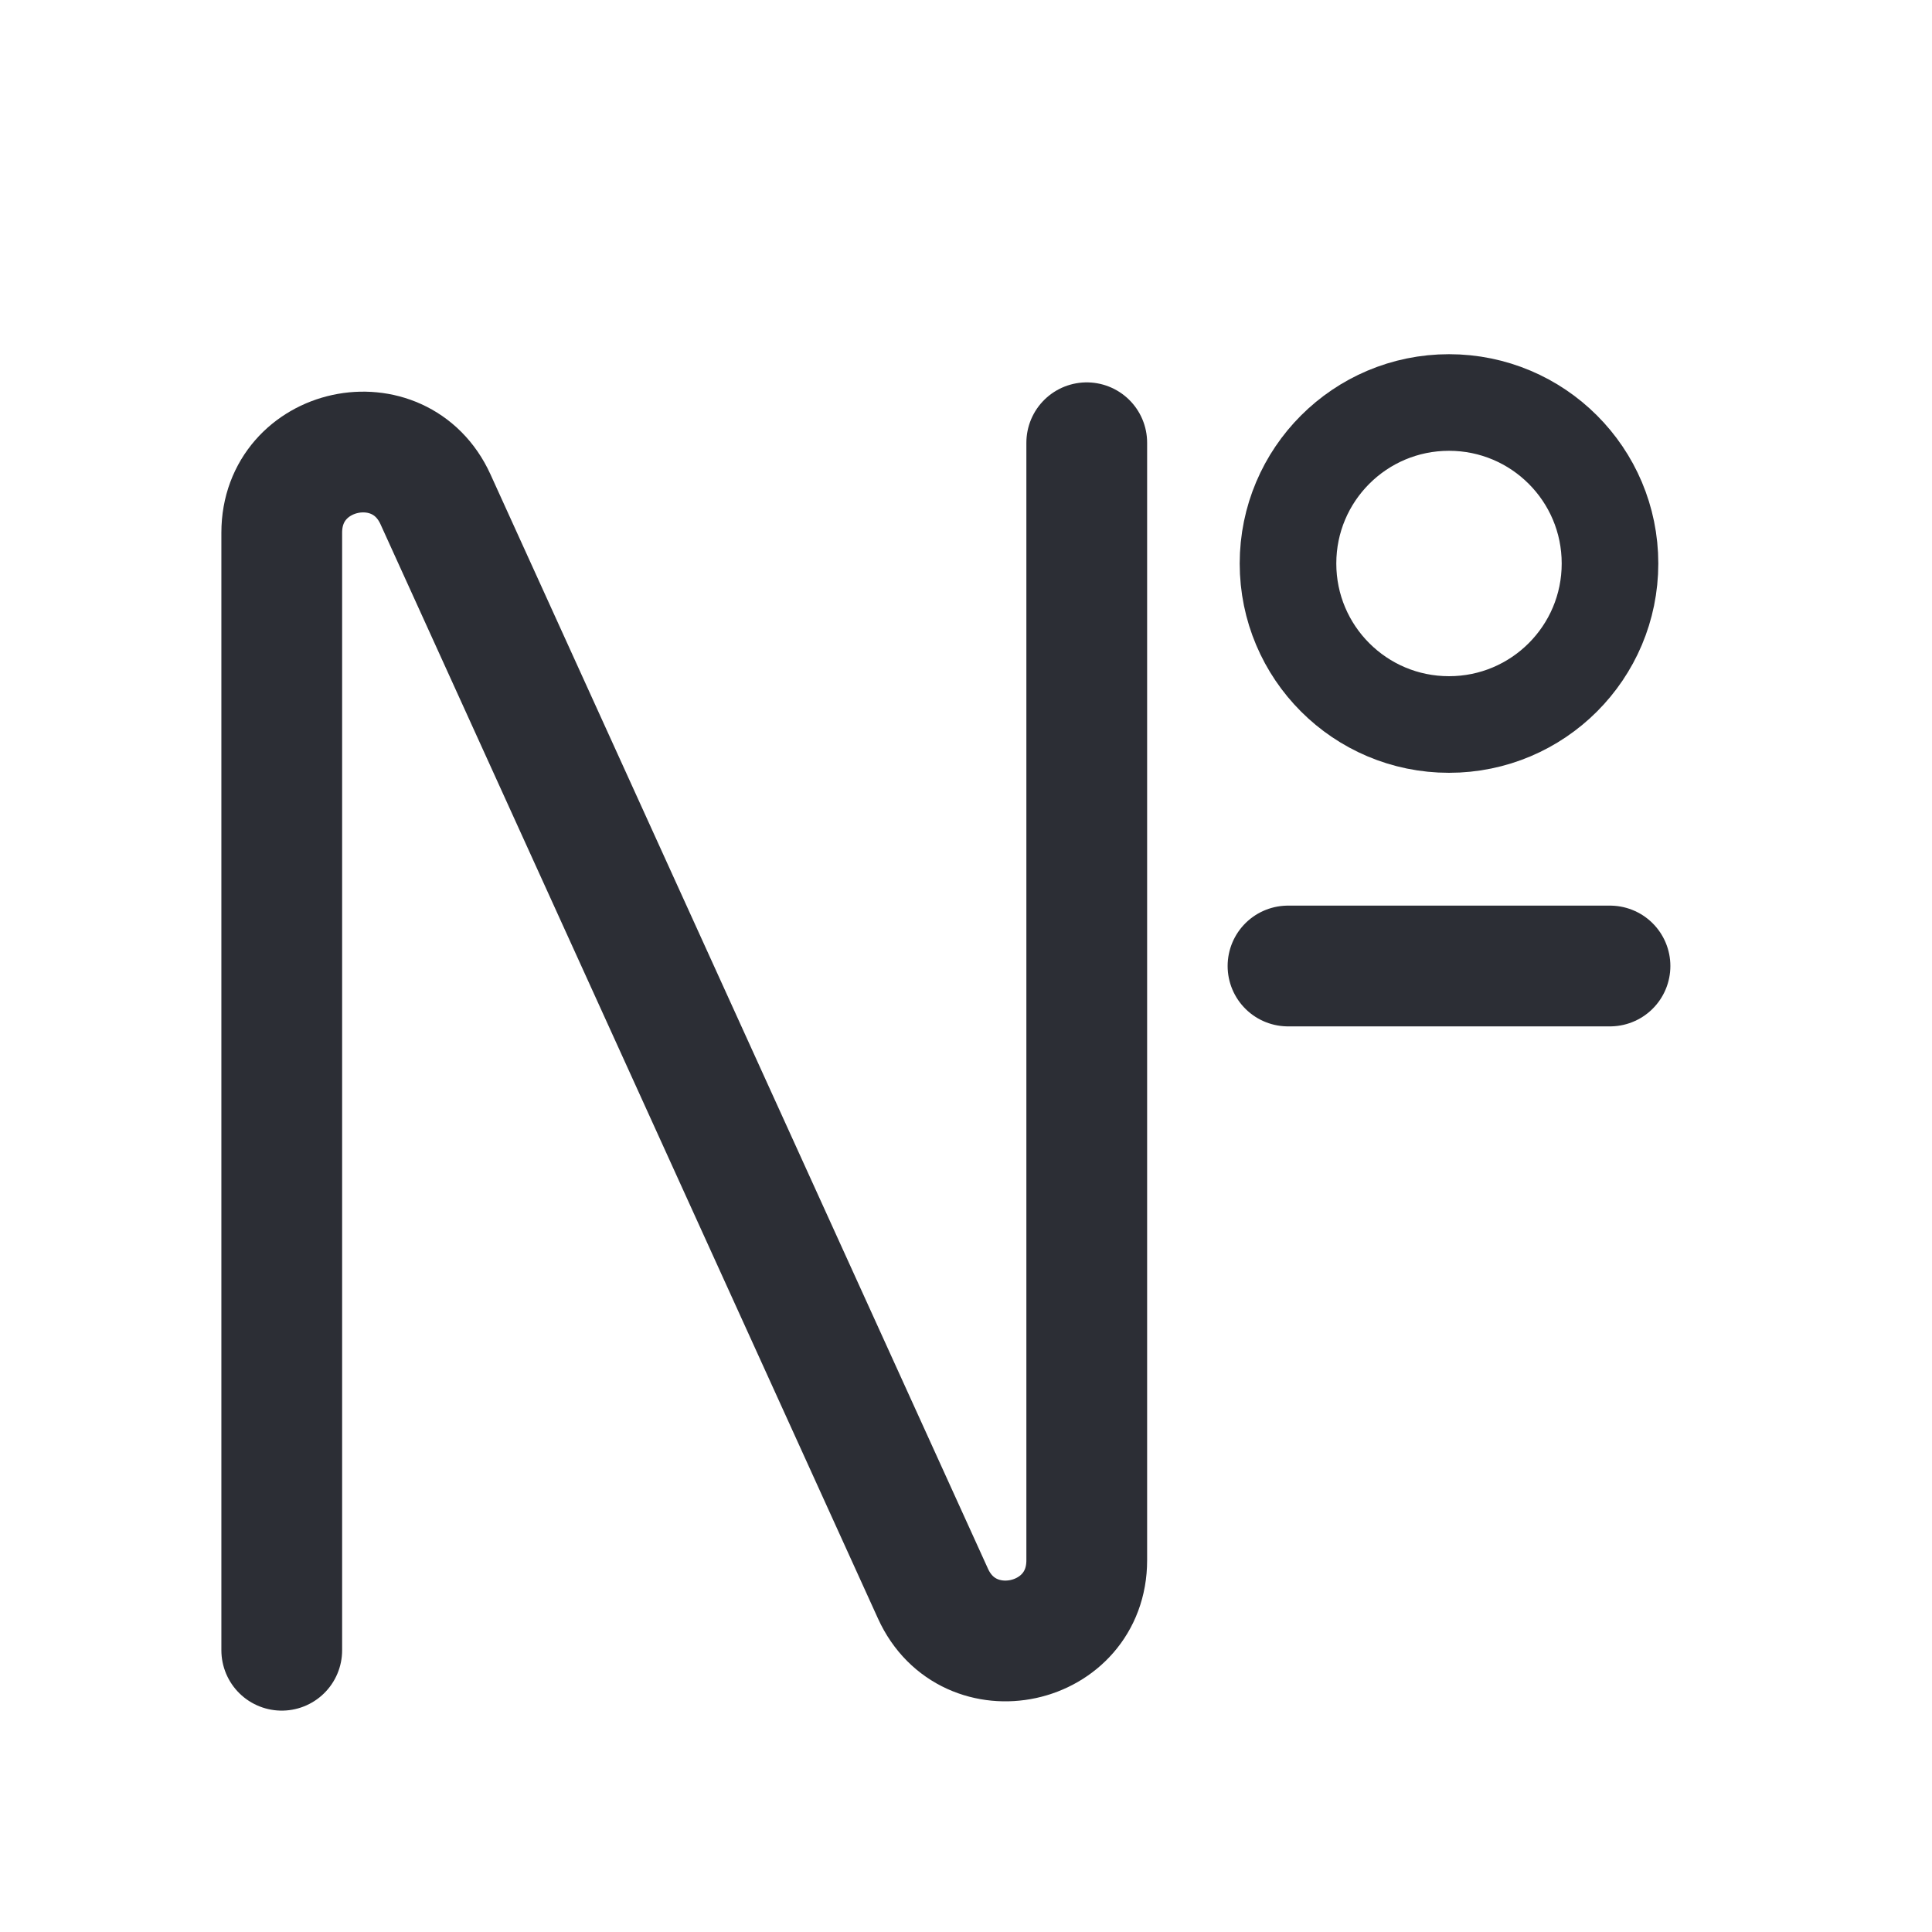
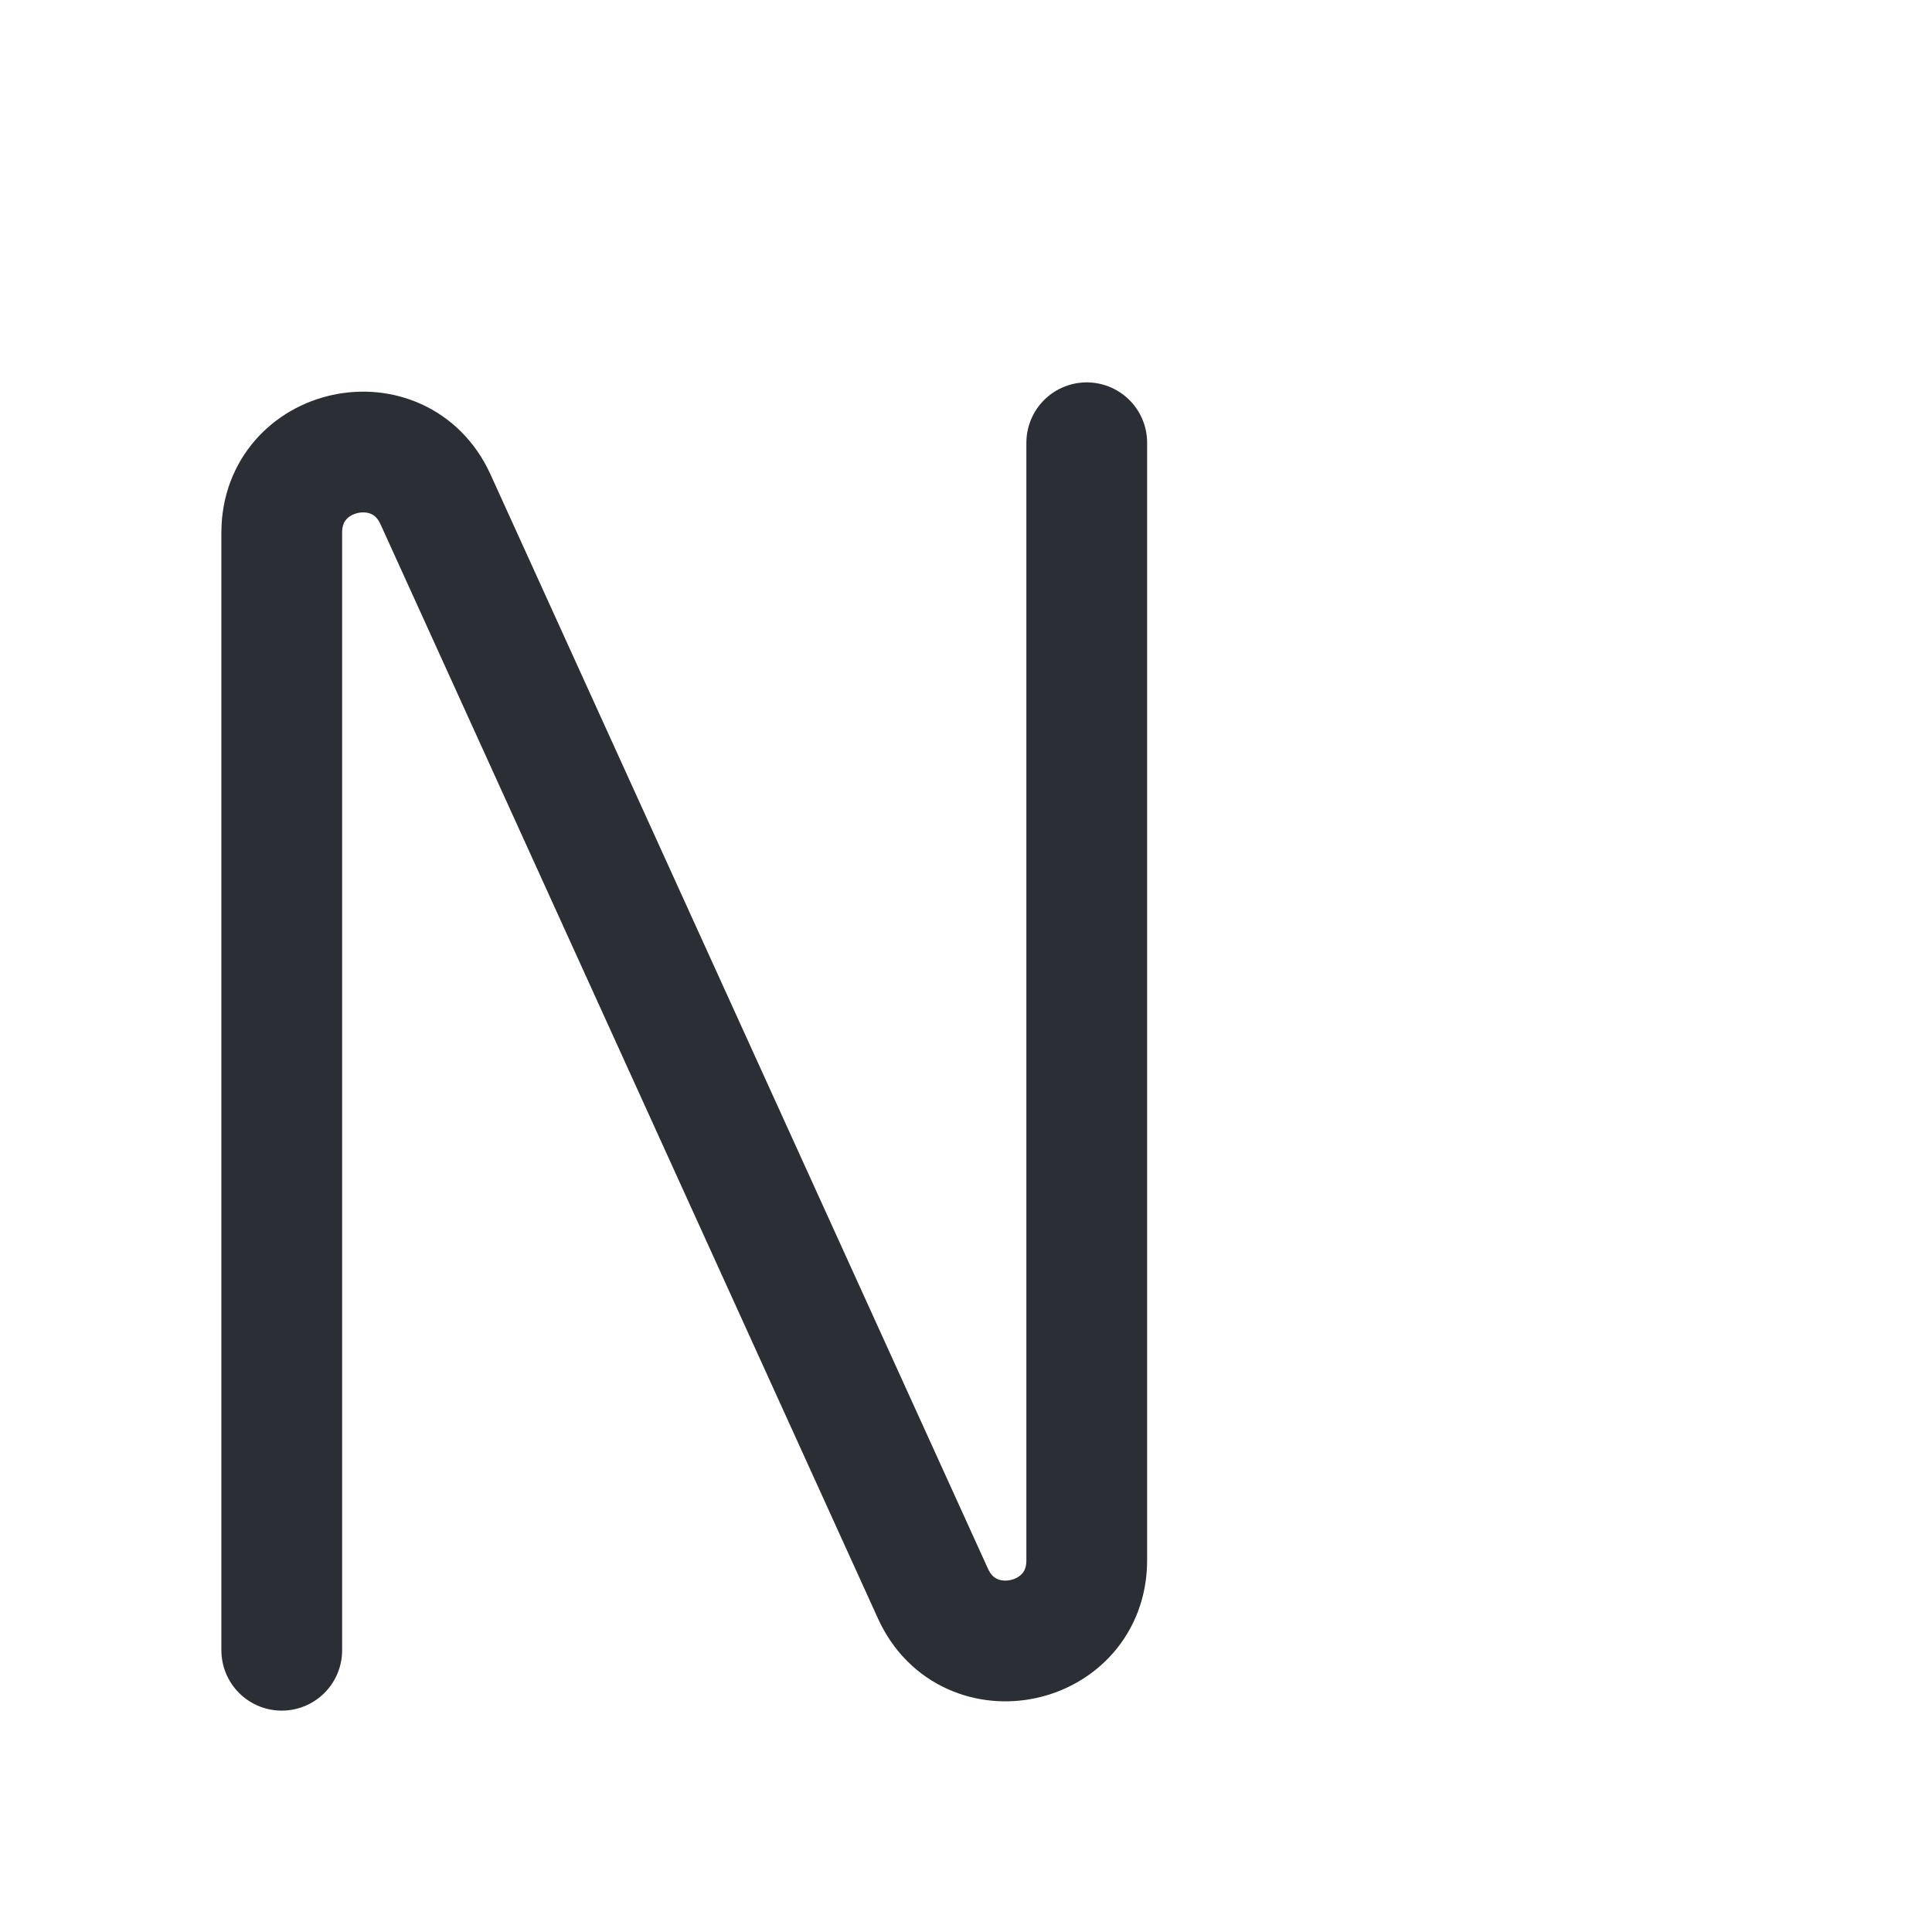
<svg xmlns="http://www.w3.org/2000/svg" width="24" height="24" viewBox="0 0 24 24" fill="none">
  <path d="M3.5 20.5V6.617C3.5 5.541 4.965 5.224 5.41 6.203L11.59 19.797C12.035 20.776 13.5 20.459 13.5 19.383V10V5.5" stroke="#2C2E35" stroke-width="1.5" stroke-linecap="round" />
-   <path d="M16 7C16 5.895 16.895 5 18 5C19.105 5 20 5.895 20 7C20 8.105 19.105 9 18 9C16.895 9 16 8.105 16 7Z" stroke="#2C2E35" stroke-width="1.2" />
-   <path d="M16 12H18H20" stroke="#2C2E35" stroke-width="1.5" stroke-linecap="round" />
</svg>